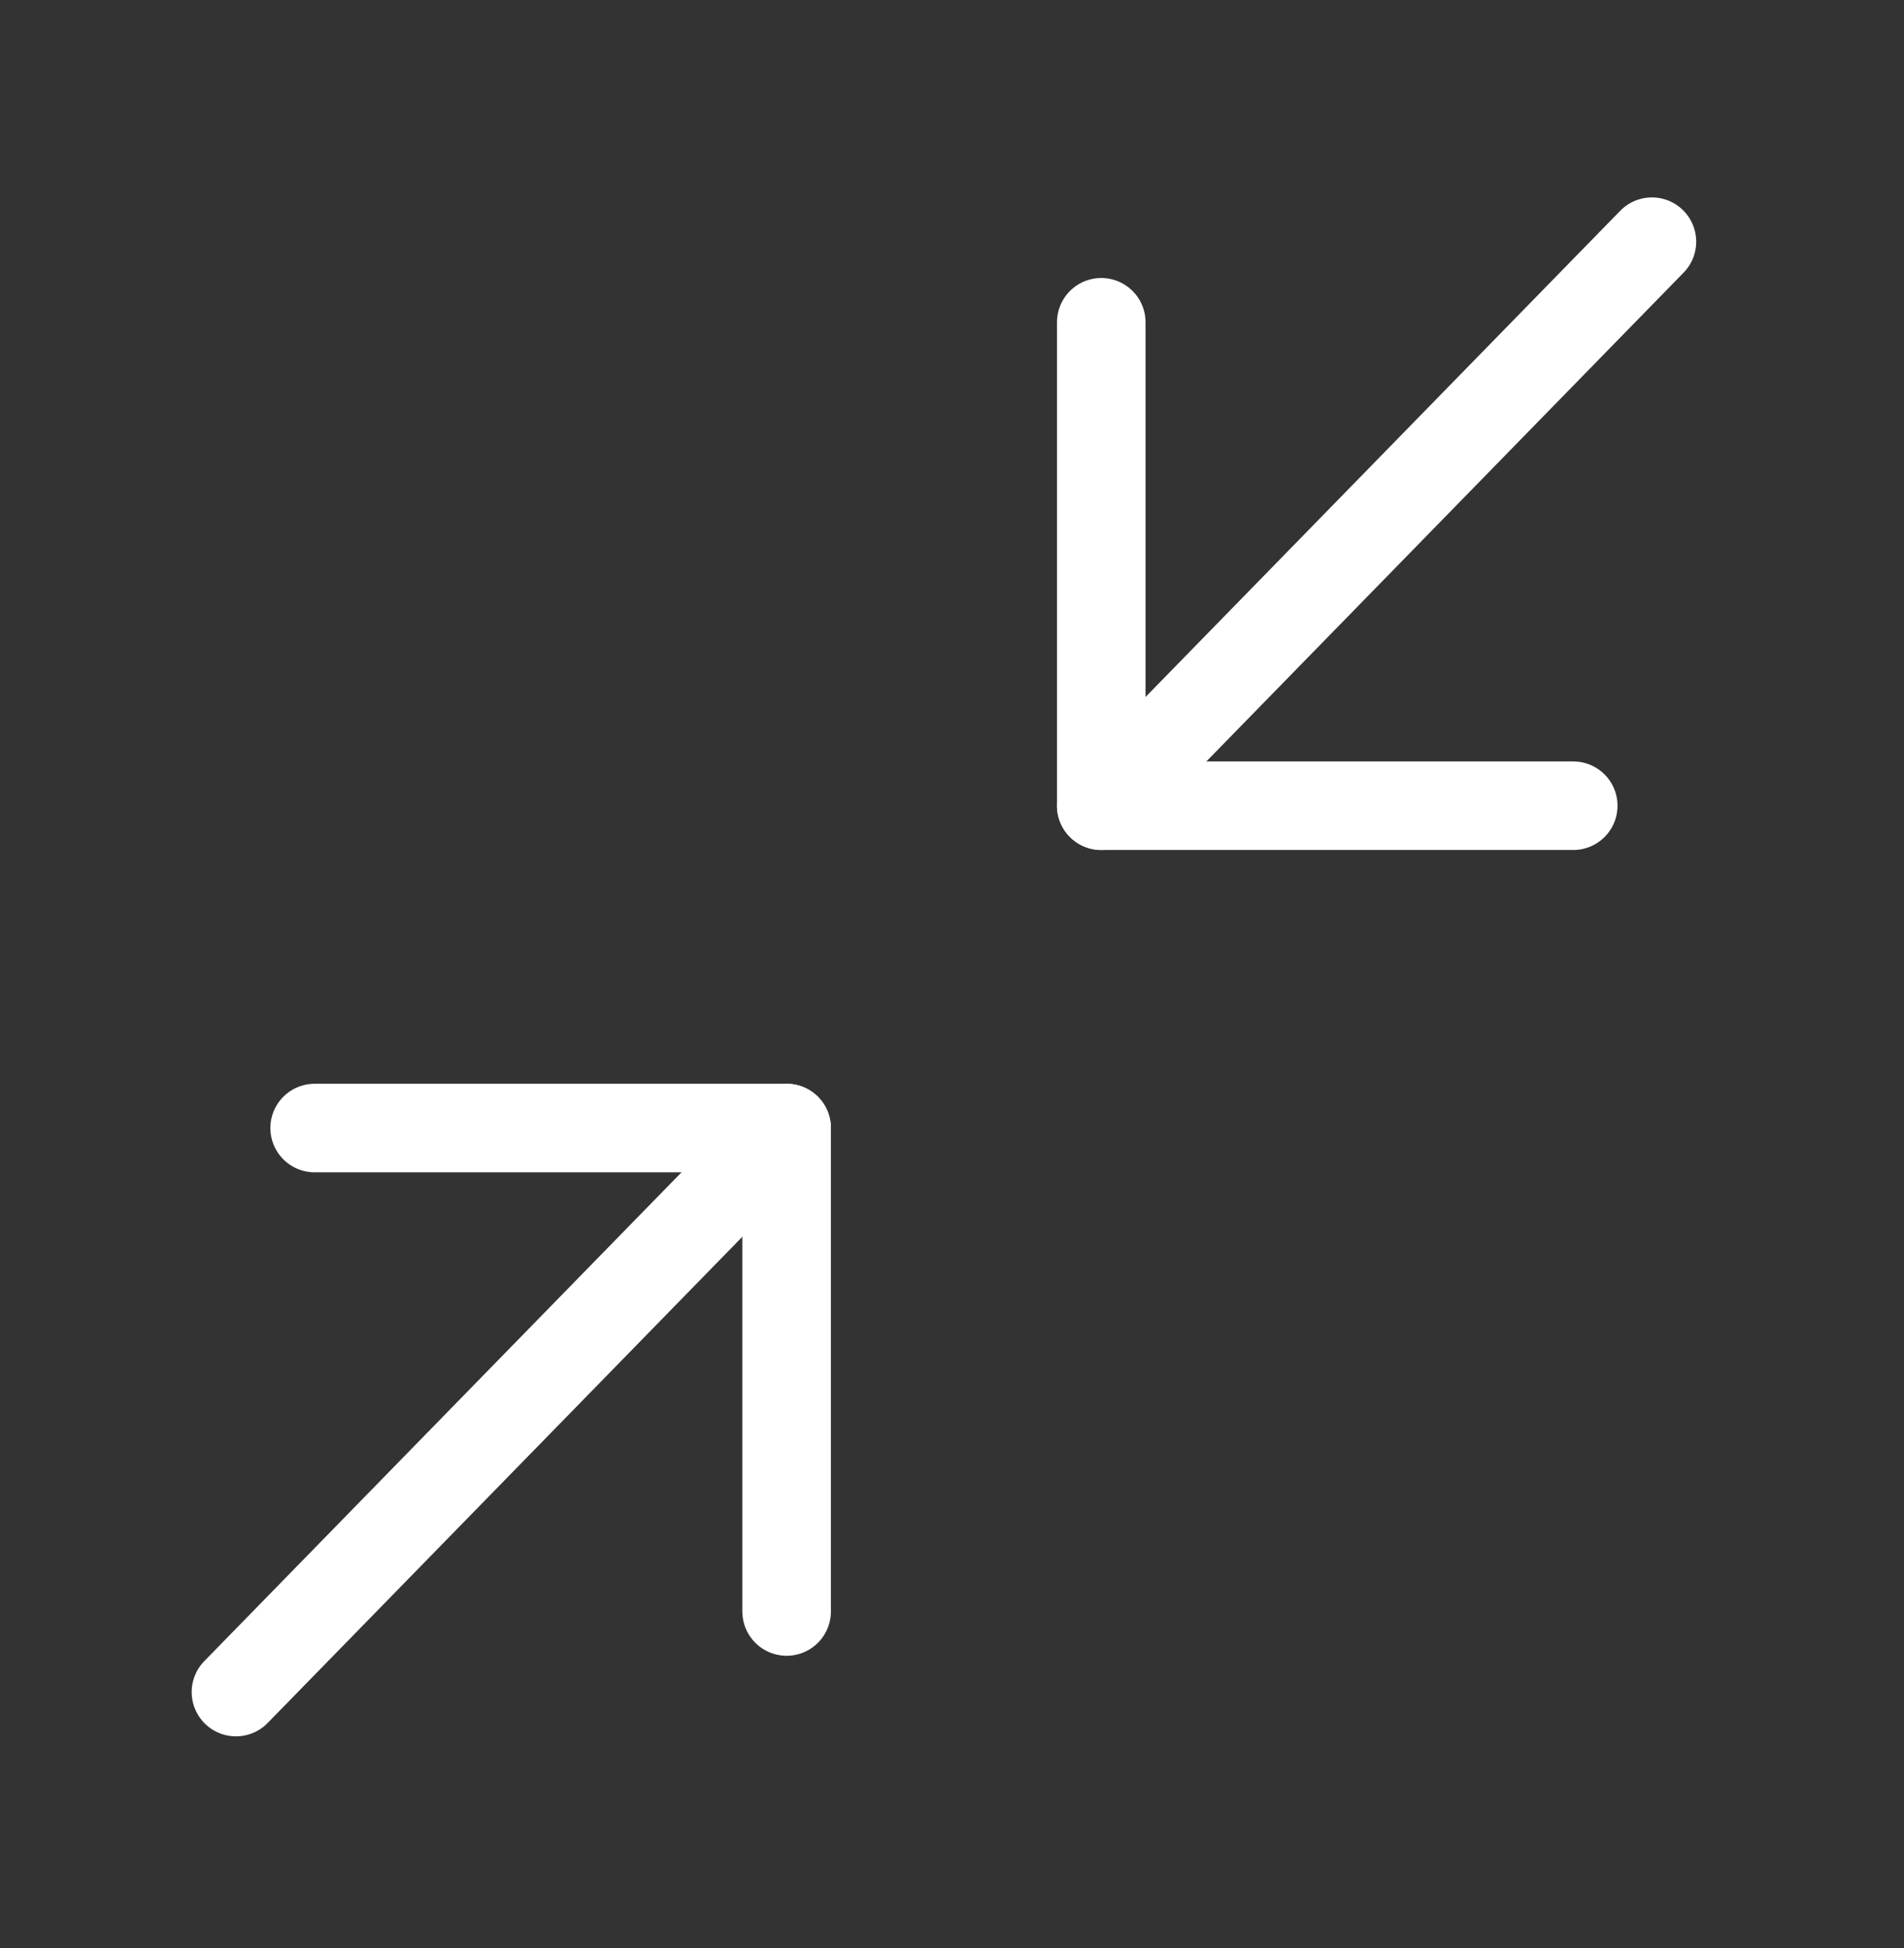
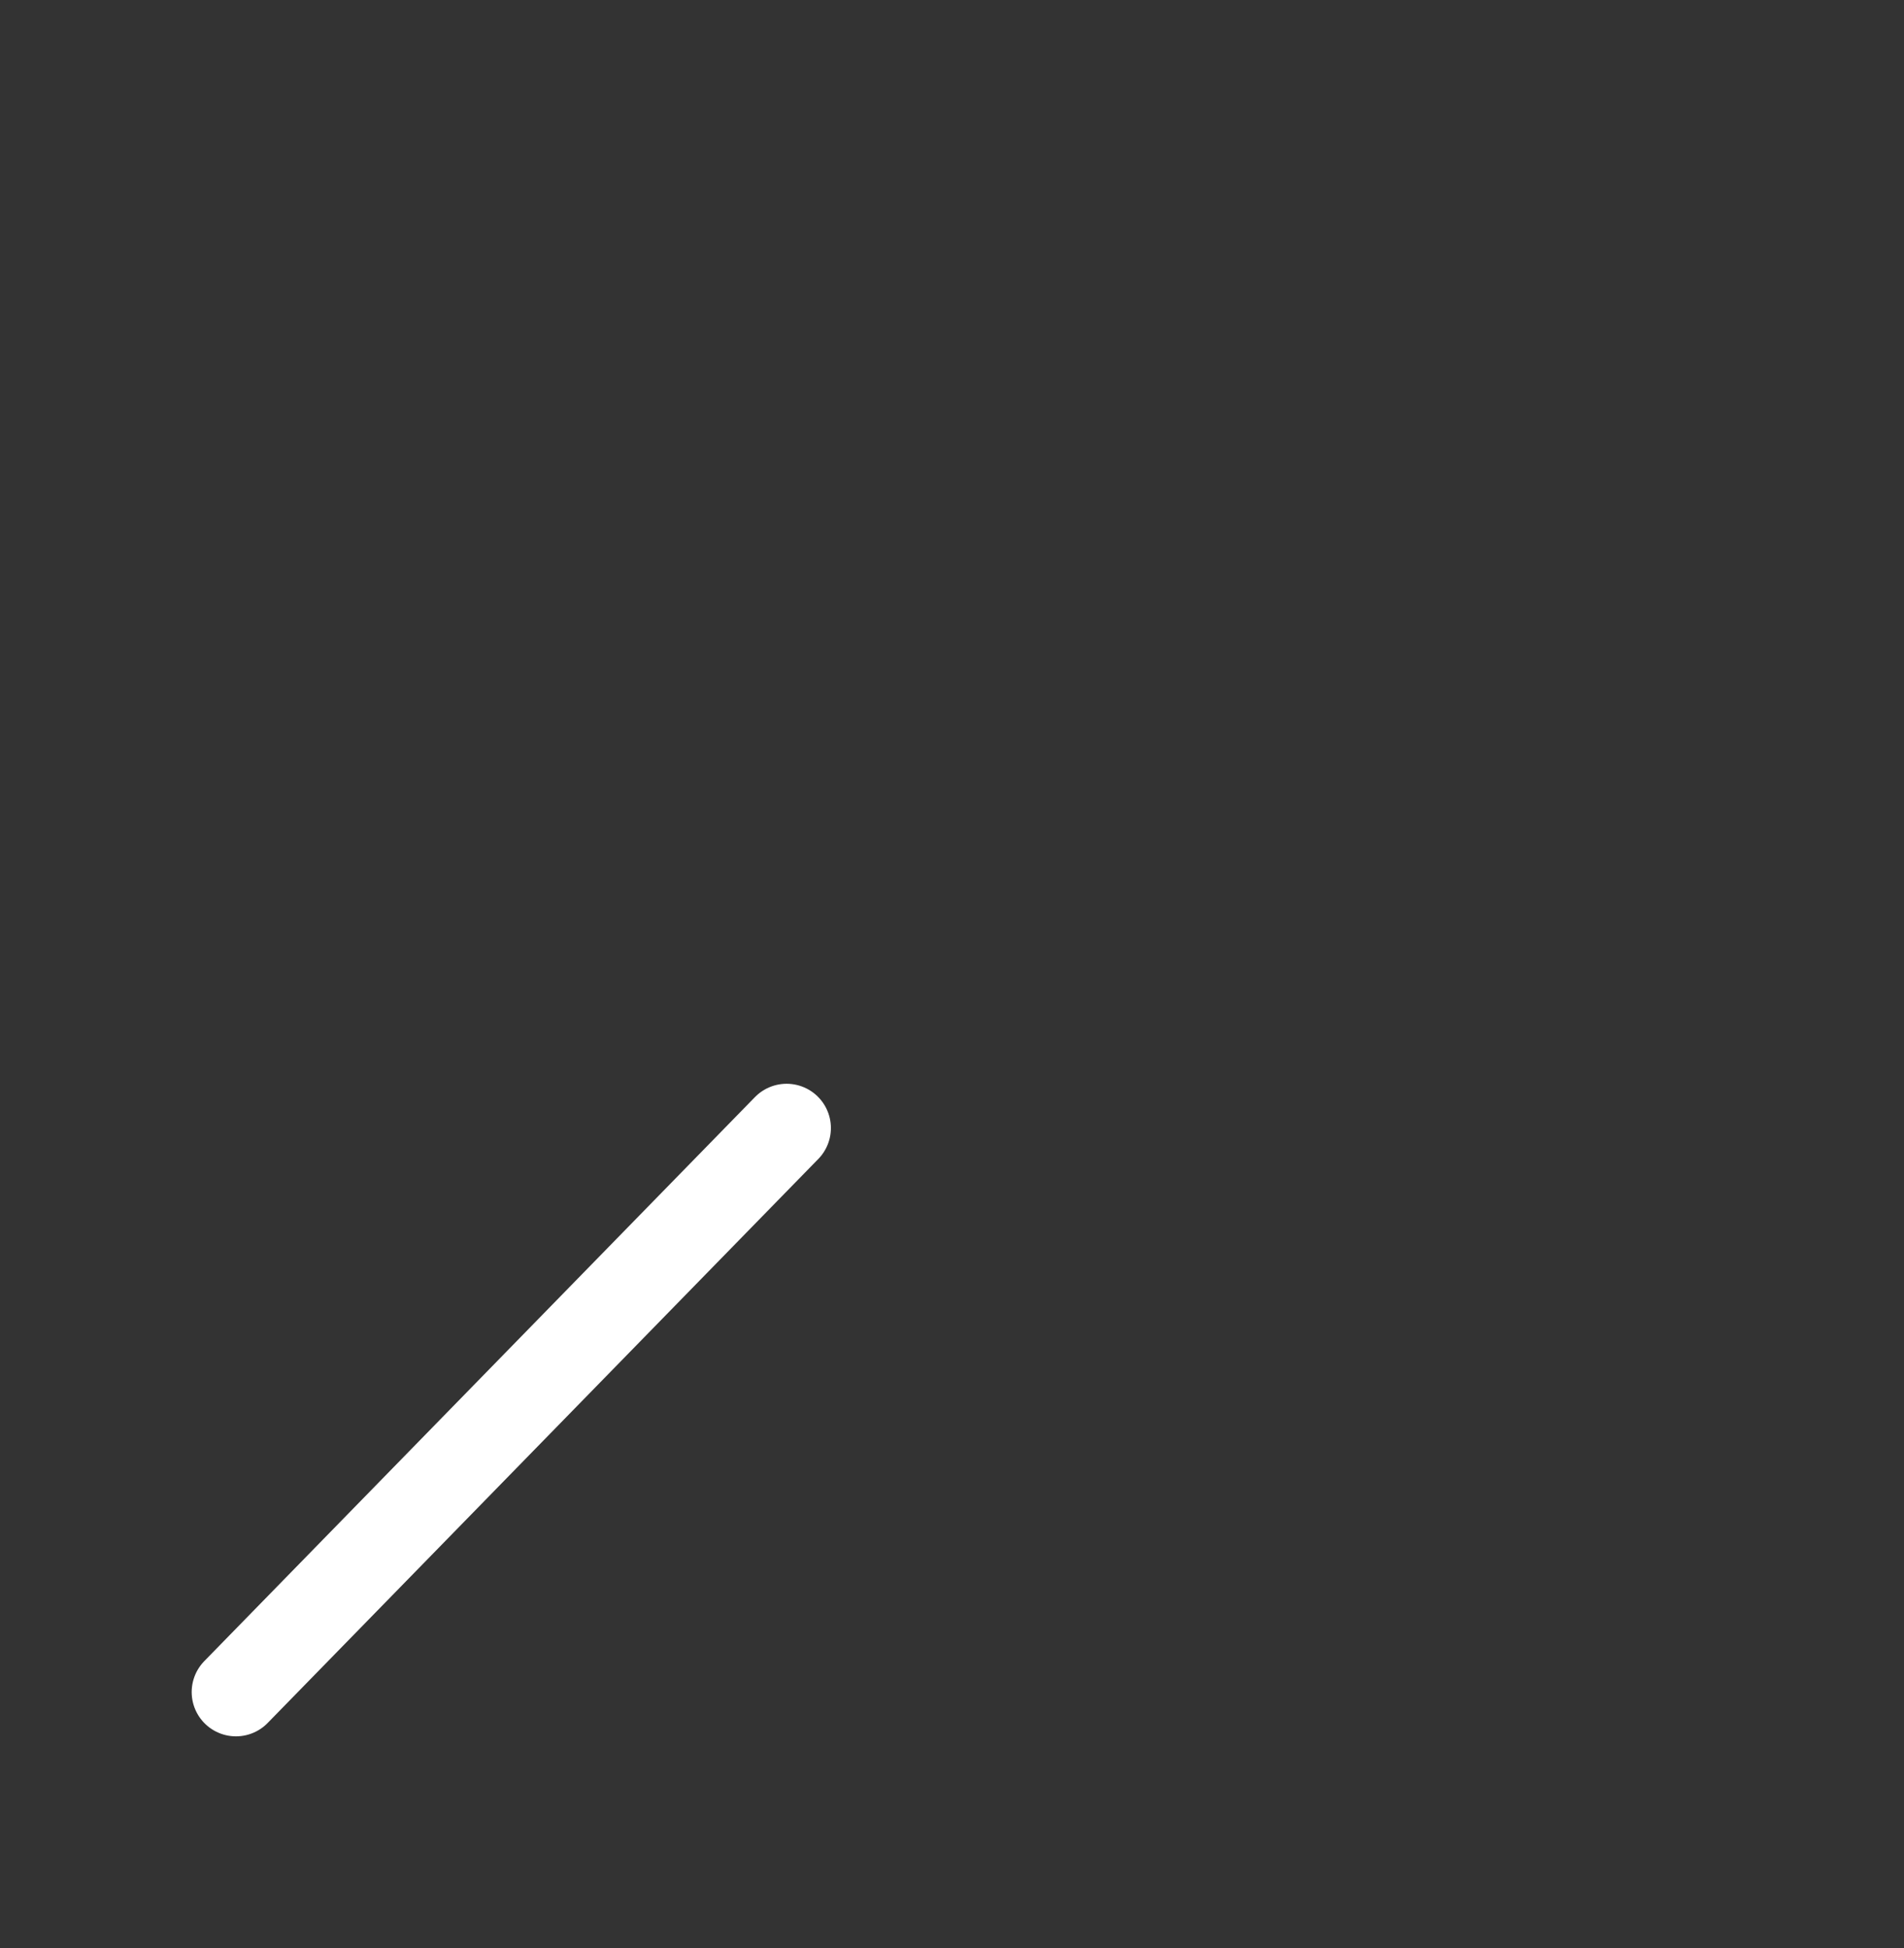
<svg xmlns="http://www.w3.org/2000/svg" width="43" height="44" viewBox="0 0 43 44" fill="none">
  <rect x="0" y="0" width="43" height="44" fill="#333333" stroke="none" />
-   <path d="M7.106 25.478H17.765V36.397" stroke="white" stroke-width="2" stroke-linecap="round" stroke-linejoin="round" />
-   <path d="M35.53 18.198H24.871V7.279" stroke="white" stroke-width="2" stroke-linecap="round" stroke-linejoin="round" />
-   <path d="M24.871 18.198L37.307 5.459" stroke="white" stroke-width="2" stroke-linecap="round" stroke-linejoin="round" />
  <path d="M5.329 38.217L17.765 25.478" stroke="white" stroke-width="2" stroke-linecap="round" stroke-linejoin="round" />
</svg>